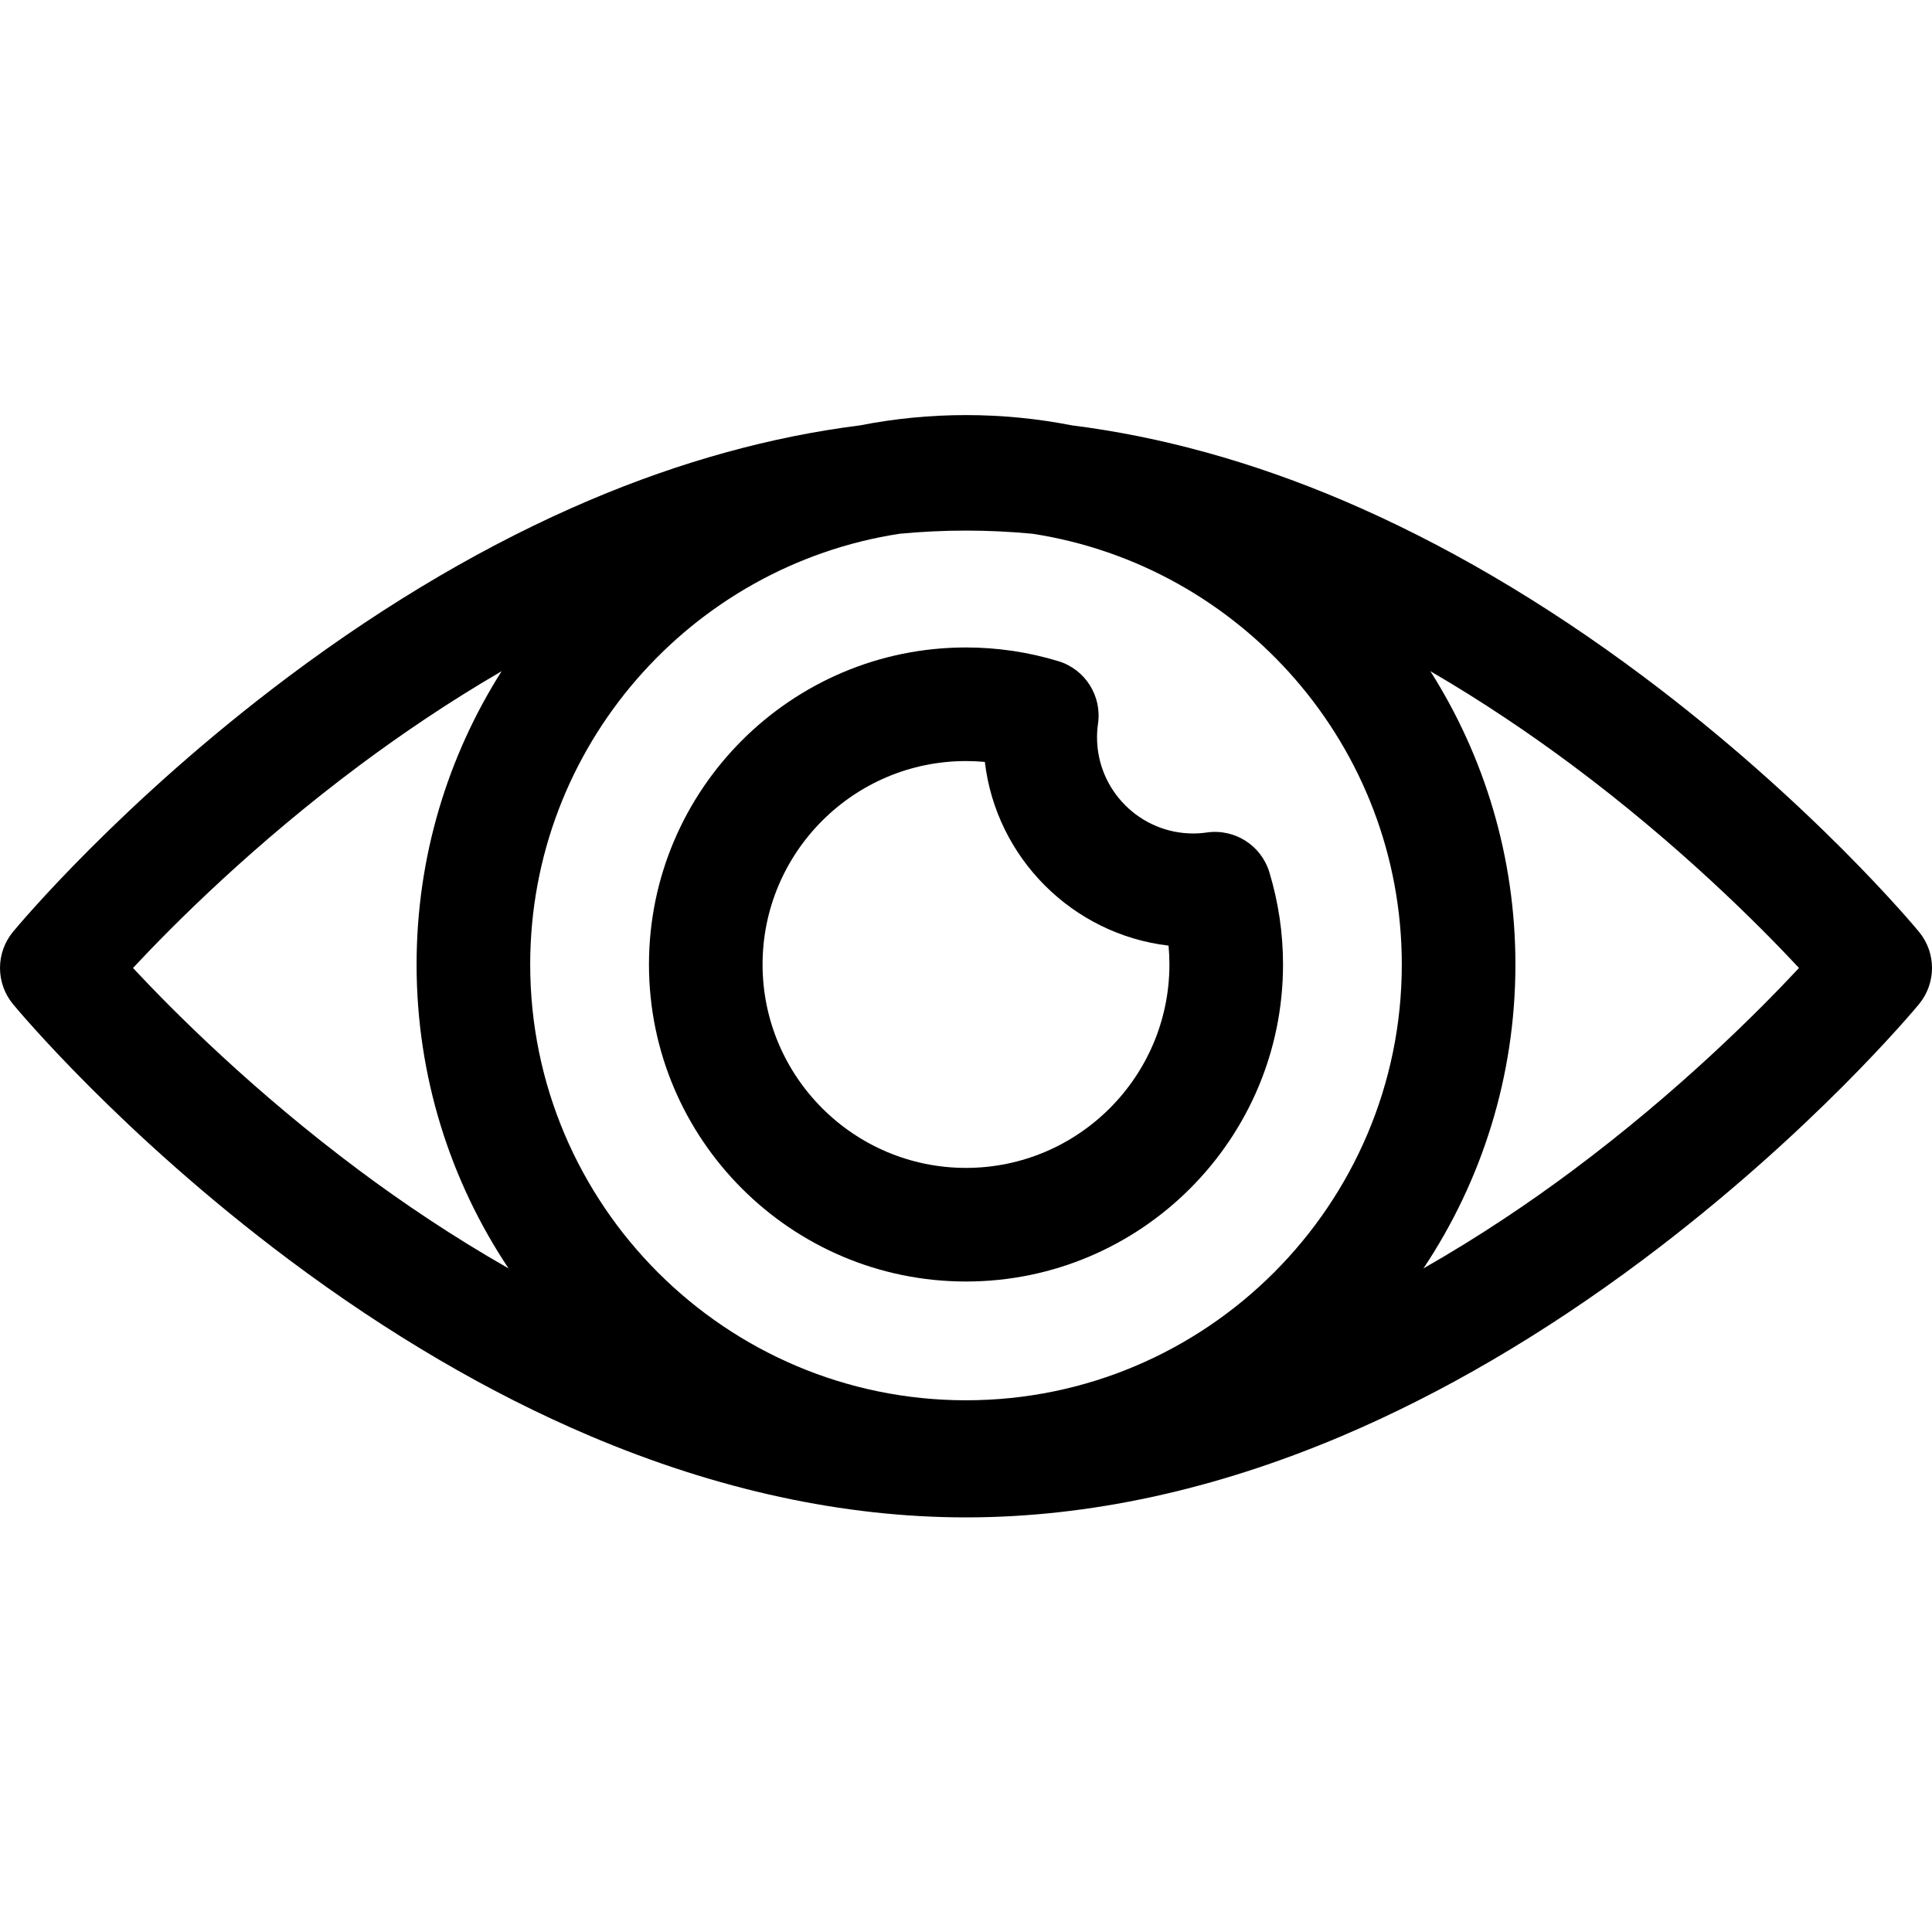
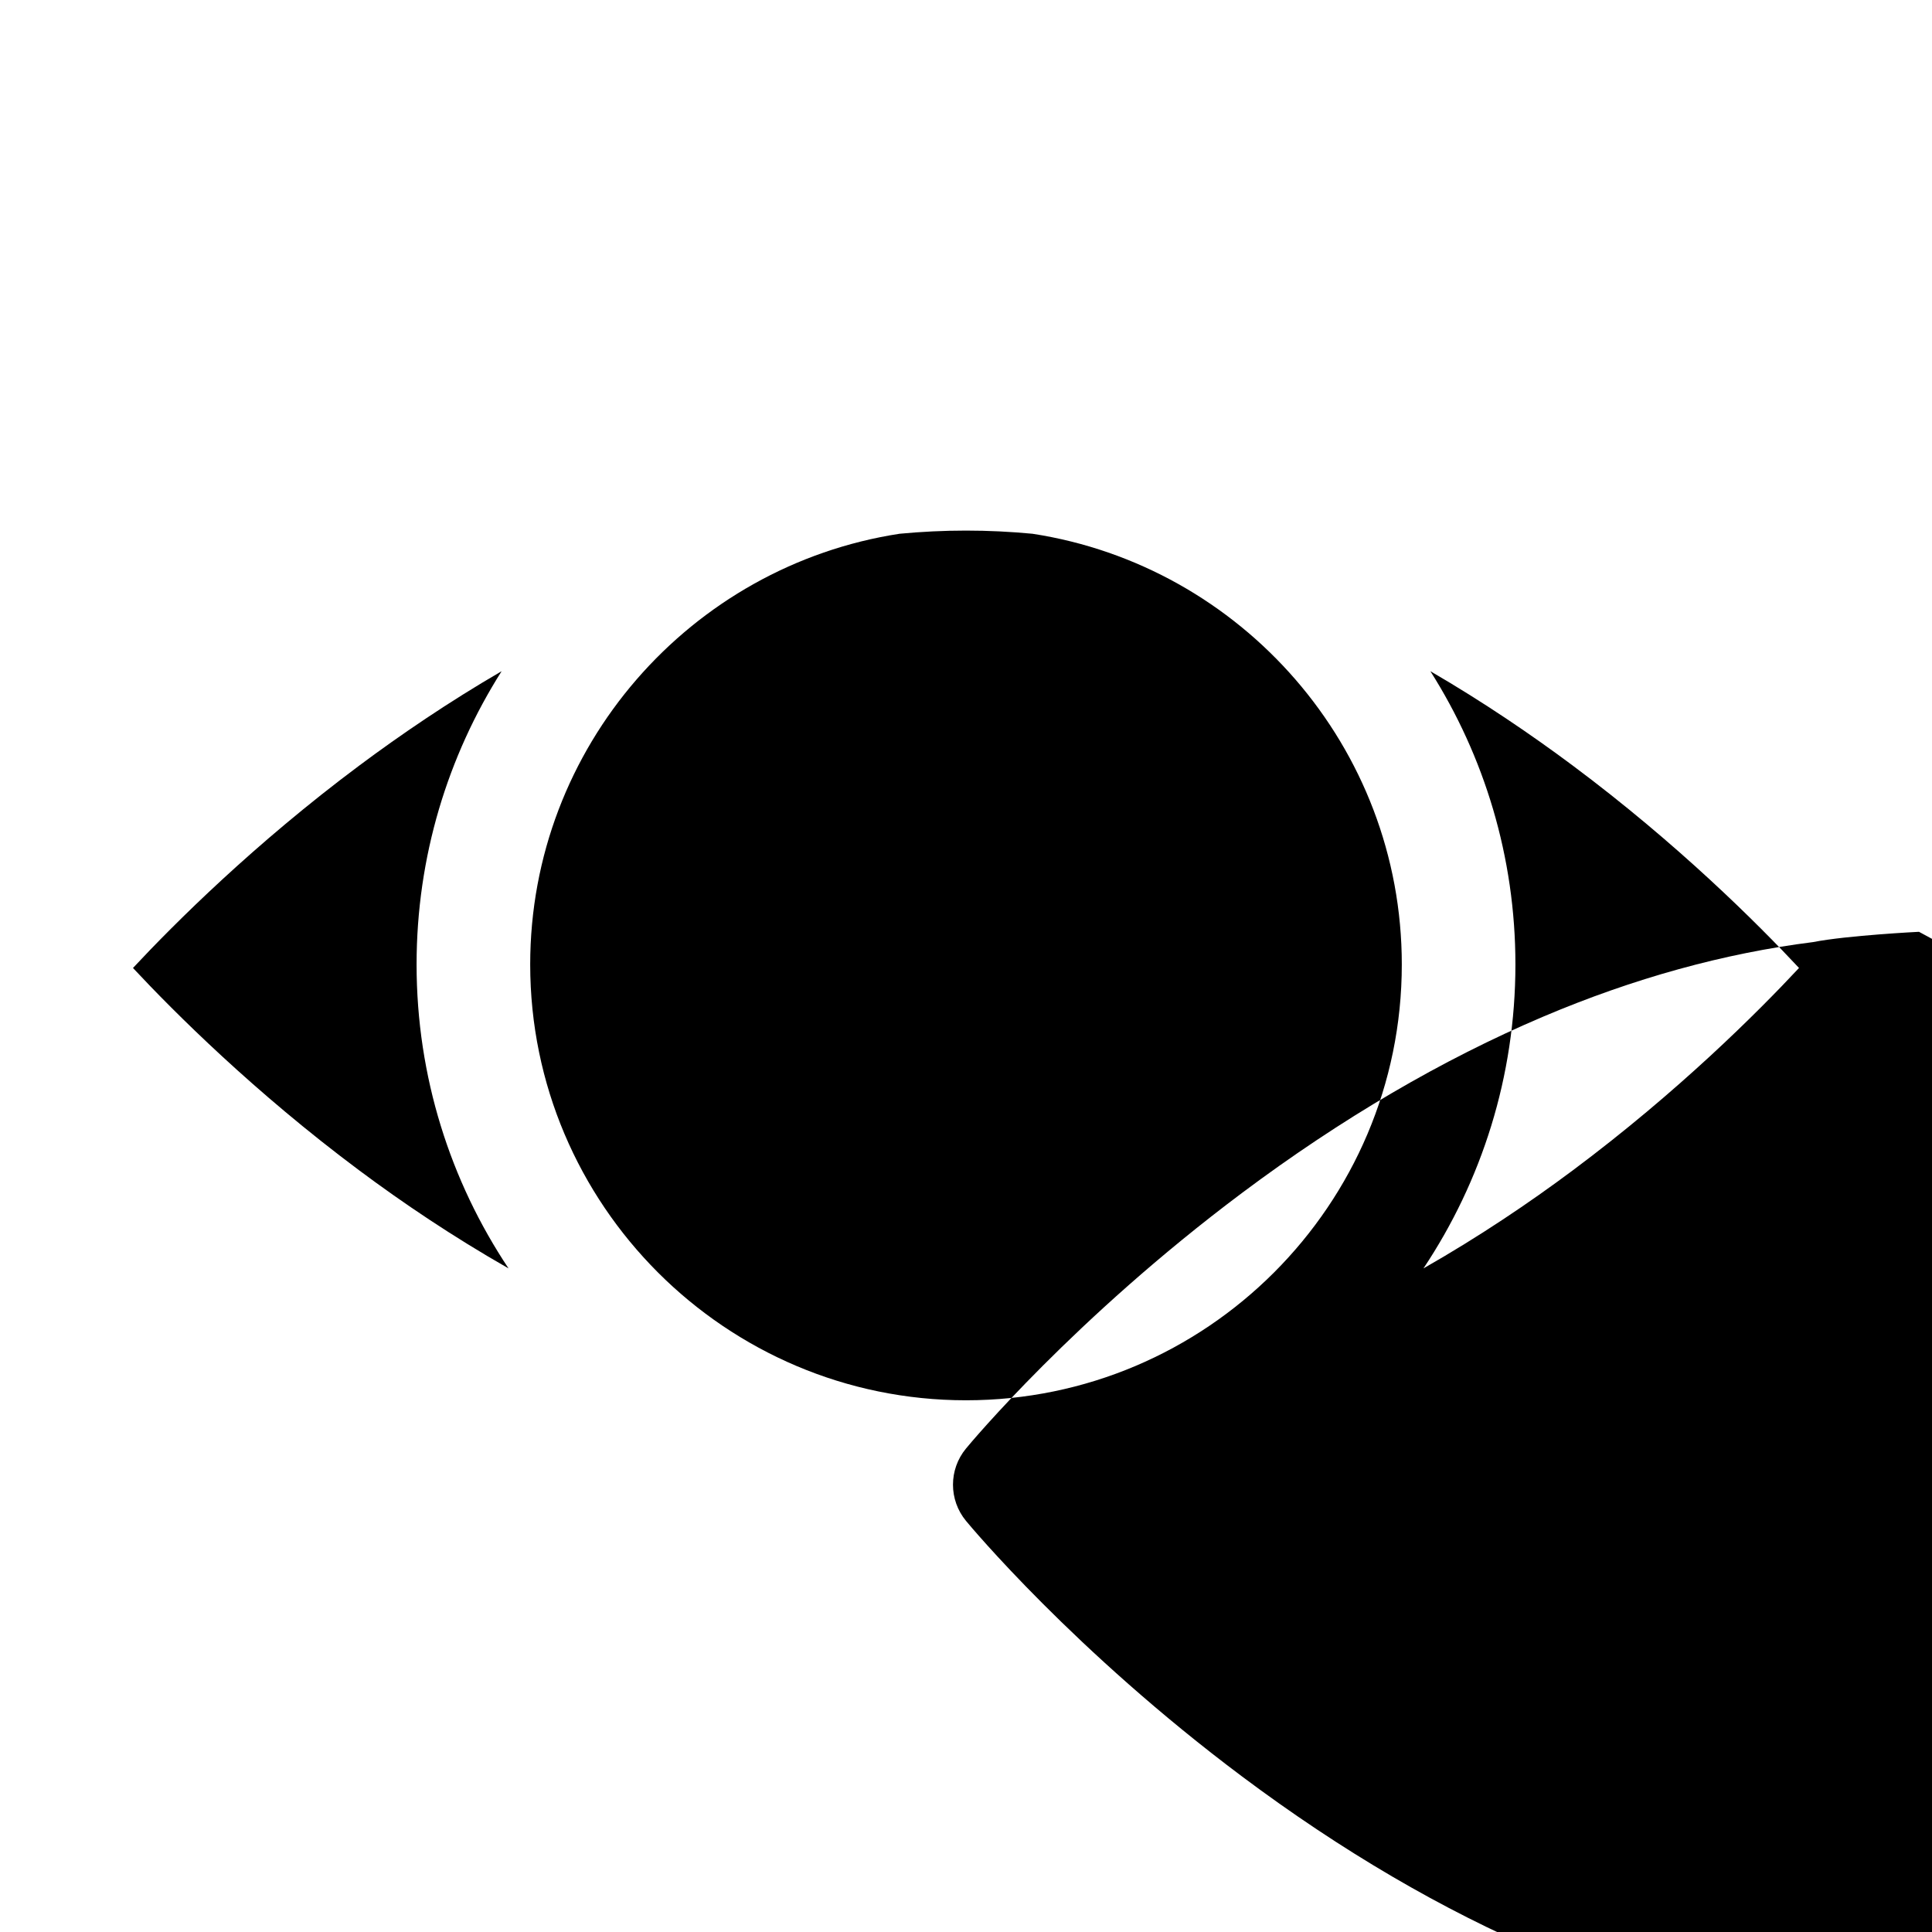
<svg xmlns="http://www.w3.org/2000/svg" height="512pt" viewBox="0 -110 512.001 512" width="512pt">
-   <path d="m508.551 136.938c-1.148-1.391-28.625-34.406-73.156-67.738-26.285-19.672-53.105-35.379-79.723-46.68-24.082-10.223-48.055-16.828-71.574-19.789-9.098-1.785-18.488-2.73-28.098-2.73s-19 .945-28.094 2.73c-23.523 2.961-47.492 9.566-71.574 19.789-26.621 11.301-53.441 27.008-79.727 46.68-44.531 33.332-72.008 66.348-73.156 67.738-4.598 5.562-4.598 13.609 0 19.176 1.148 1.391 28.625 34.406 73.156 67.734 26.285 19.676 53.105 35.379 79.727 46.68 33.75 14.332 67.281 21.598 99.668 21.598s65.922-7.266 99.672-21.598c26.617-11.301 53.441-27.004 79.723-46.68 44.531-33.328 72.008-66.344 73.156-67.734 4.598-5.566 4.598-13.613 0-19.176zm-137.059 8.66c0 63.684-51.809 115.492-115.492 115.492s-115.492-51.809-115.492-115.492c0-57.695 42.527-105.645 97.883-114.148 5.816-.547 11.688-.84 17.609-.84 5.926 0 11.797.293 17.609.84 55.355 8.504 97.883 56.453 97.883 114.148zm-336.25.926c11.02-11.805 32.09-32.844 59.977-53.648 10.949-8.164 23.648-16.82 37.715-24.996-14.262 22.504-22.535 49.164-22.535 77.719 0 29.762 8.984 57.457 24.367 80.539-14.797-8.434-28.125-17.441-39.547-25.961-27.891-20.805-48.957-41.848-59.977-53.652zm381.539 53.652c-11.422 8.52-24.75 17.527-39.547 25.961 15.387-23.082 24.367-50.777 24.367-80.539 0-28.555-8.273-55.215-22.535-77.719 14.066 8.176 26.766 16.832 37.715 24.996 27.891 20.805 48.957 41.844 59.977 53.648-11.02 11.809-32.086 32.848-59.977 53.652zm0 0" />
-   <path d="m171.984 145.598c0 46.328 37.688 84.016 84.016 84.016s84.016-37.688 84.016-84.016c0-8.309-1.223-16.539-3.629-24.461-2.16-7.105-9.172-11.566-16.527-10.523-1.234.176-2.457.266-3.645.266-14.055 0-25.492-11.438-25.492-25.496 0-1.184.09-2.406.266-3.641 1.047-7.352-3.422-14.371-10.523-16.527-7.926-2.41-16.16-3.633-24.465-3.633-46.328 0-84.016 37.691-84.016 84.016zm137.695-4.996c.152 1.656.23 3.324.23 4.996 0 29.727-24.184 53.91-53.91 53.91s-53.91-24.184-53.91-53.91c0-29.723 24.184-53.91 53.91-53.91 1.672 0 3.34.078 4.996.23 2.996 25.445 23.238 45.691 48.684 48.684zm0 0" />
+   <path d="m508.551 136.938s-19 .945-28.094 2.73c-23.523 2.961-47.492 9.566-71.574 19.789-26.621 11.301-53.441 27.008-79.727 46.68-44.531 33.332-72.008 66.348-73.156 67.738-4.598 5.562-4.598 13.609 0 19.176 1.148 1.391 28.625 34.406 73.156 67.734 26.285 19.676 53.105 35.379 79.727 46.68 33.75 14.332 67.281 21.598 99.668 21.598s65.922-7.266 99.672-21.598c26.617-11.301 53.441-27.004 79.723-46.68 44.531-33.328 72.008-66.344 73.156-67.734 4.598-5.566 4.598-13.613 0-19.176zm-137.059 8.66c0 63.684-51.809 115.492-115.492 115.492s-115.492-51.809-115.492-115.492c0-57.695 42.527-105.645 97.883-114.148 5.816-.547 11.688-.84 17.609-.84 5.926 0 11.797.293 17.609.84 55.355 8.504 97.883 56.453 97.883 114.148zm-336.25.926c11.02-11.805 32.09-32.844 59.977-53.648 10.949-8.164 23.648-16.82 37.715-24.996-14.262 22.504-22.535 49.164-22.535 77.719 0 29.762 8.984 57.457 24.367 80.539-14.797-8.434-28.125-17.441-39.547-25.961-27.891-20.805-48.957-41.848-59.977-53.652zm381.539 53.652c-11.422 8.52-24.75 17.527-39.547 25.961 15.387-23.082 24.367-50.777 24.367-80.539 0-28.555-8.273-55.215-22.535-77.719 14.066 8.176 26.766 16.832 37.715 24.996 27.891 20.805 48.957 41.844 59.977 53.648-11.02 11.809-32.086 32.848-59.977 53.652zm0 0" />
</svg>